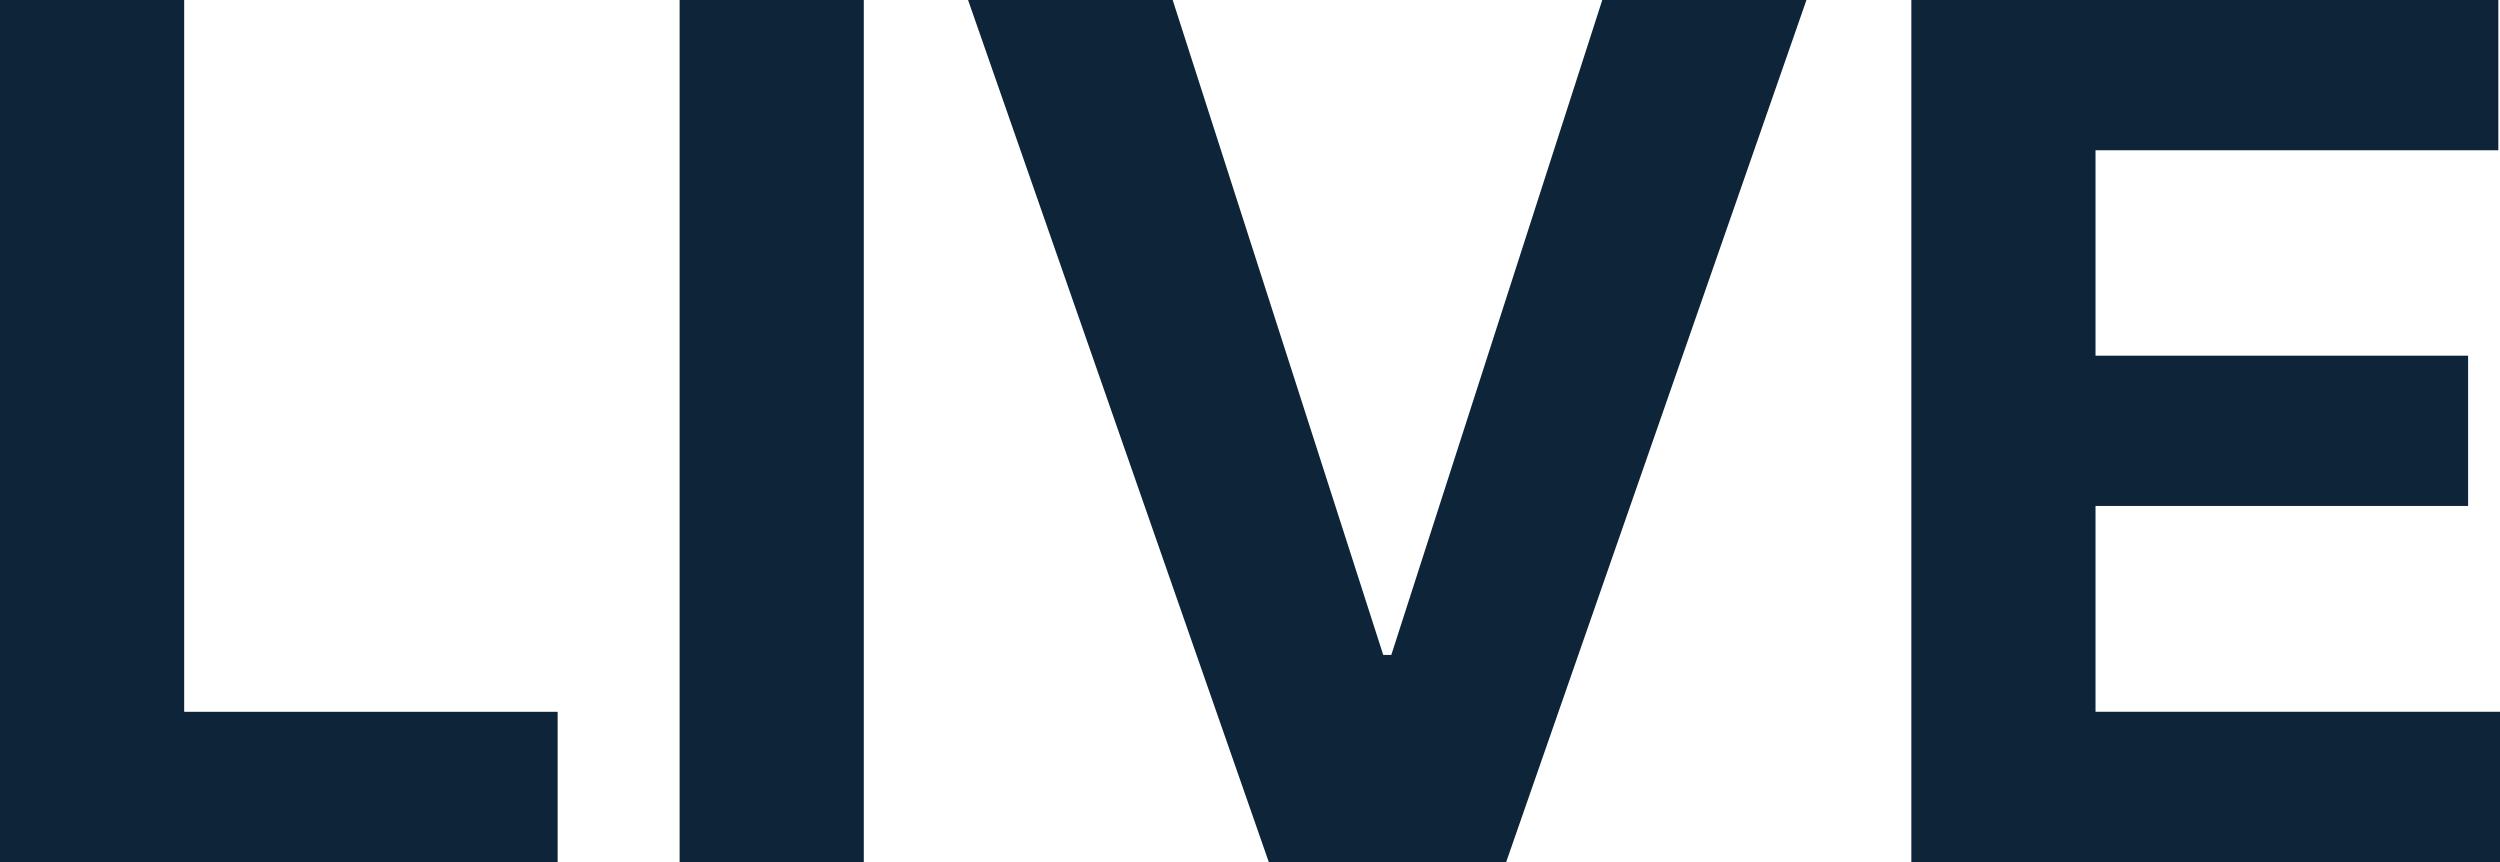
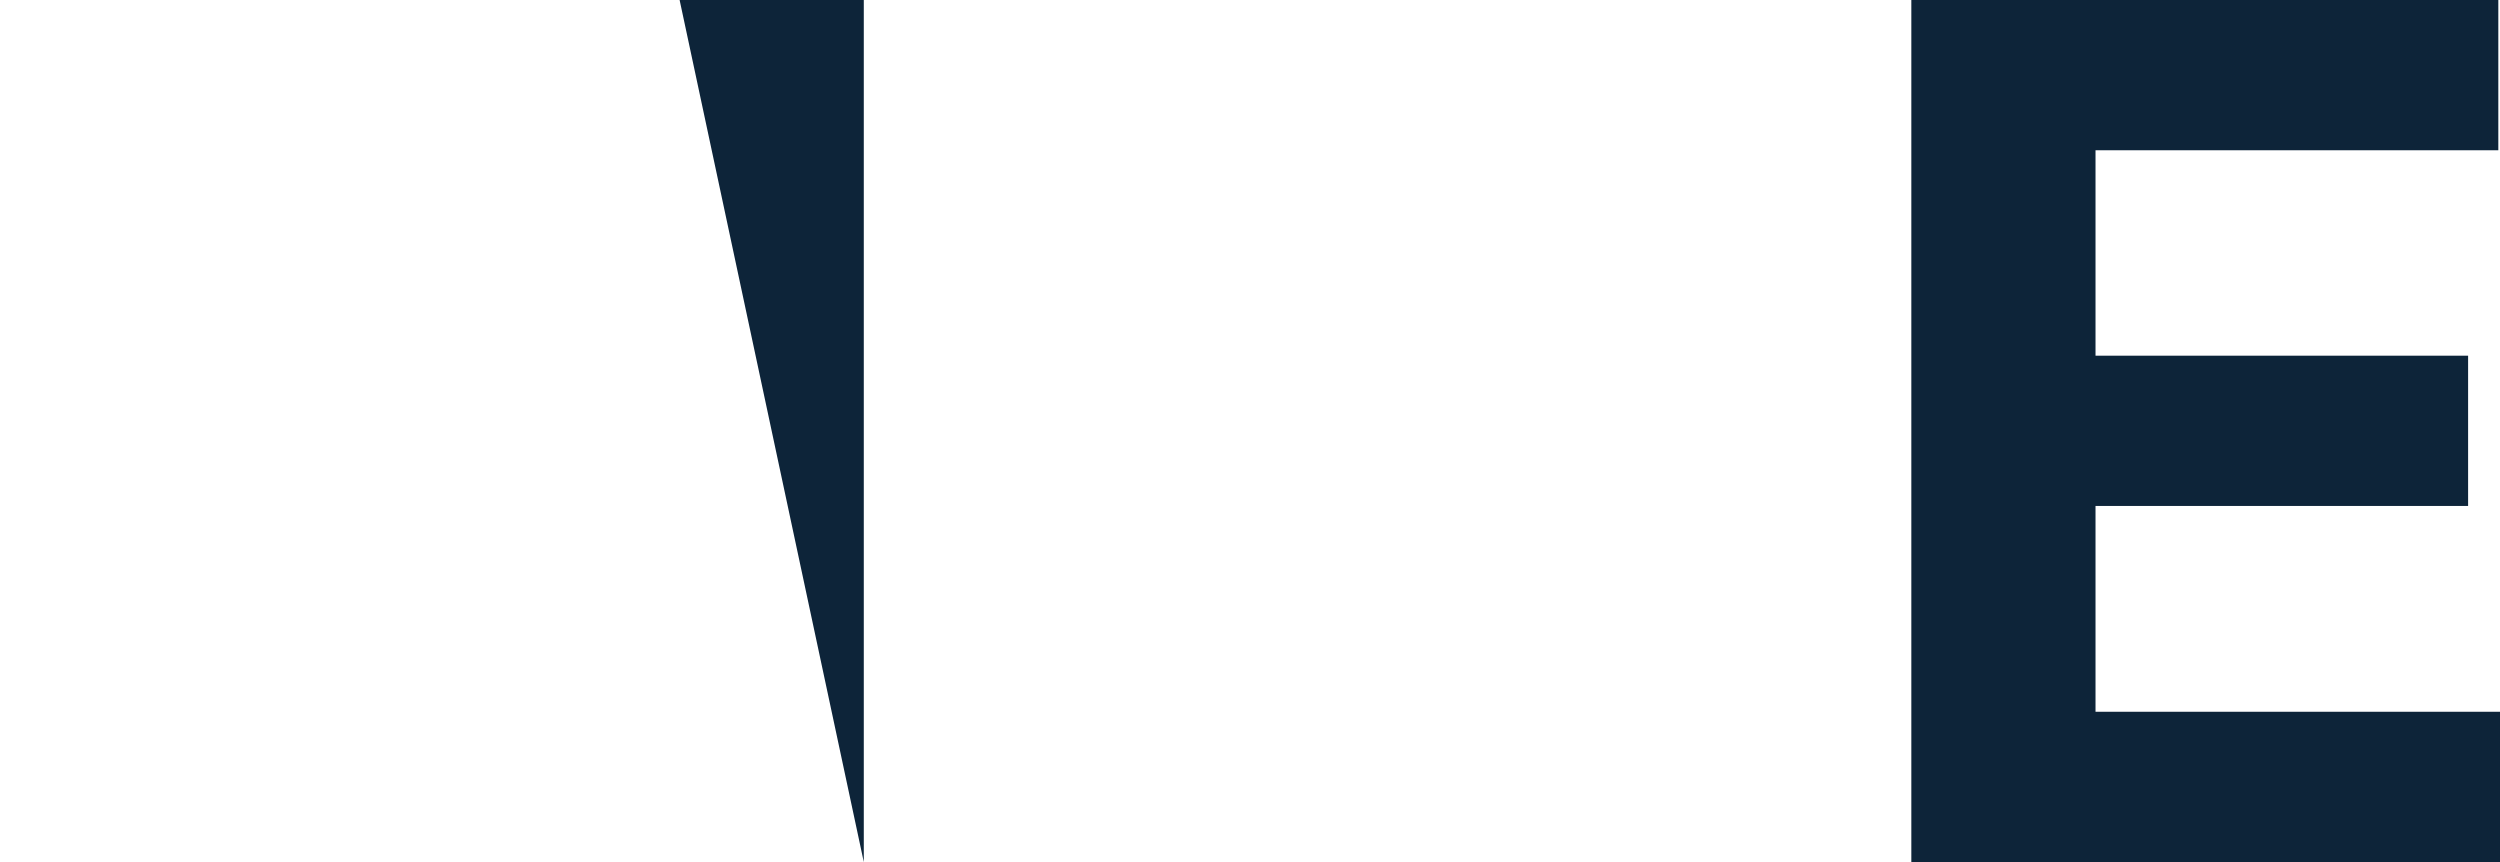
<svg xmlns="http://www.w3.org/2000/svg" width="58" height="20" viewBox="0 0 58 20" fill="none">
  <path d="M44.343 20V0L57.961 0V3.486L48.616 3.486V8.252H57.26V11.738H48.616V16.513H58V20H44.343Z" fill="#0D2439" />
-   <path d="M27.206 0L32.091 15.195H32.278L37.173 0L41.91 0L34.943 20H29.436L22.459 0L27.206 0Z" fill="#0D2439" />
-   <path d="M20.04 0V20H15.767L15.767 0L20.04 0Z" fill="#0D2439" />
-   <path d="M0 20L0 0L4.273 0L4.273 16.514H12.937V20H0Z" fill="#0D2439" />
+   <path d="M20.04 0V20L15.767 0L20.04 0Z" fill="#0D2439" />
</svg>